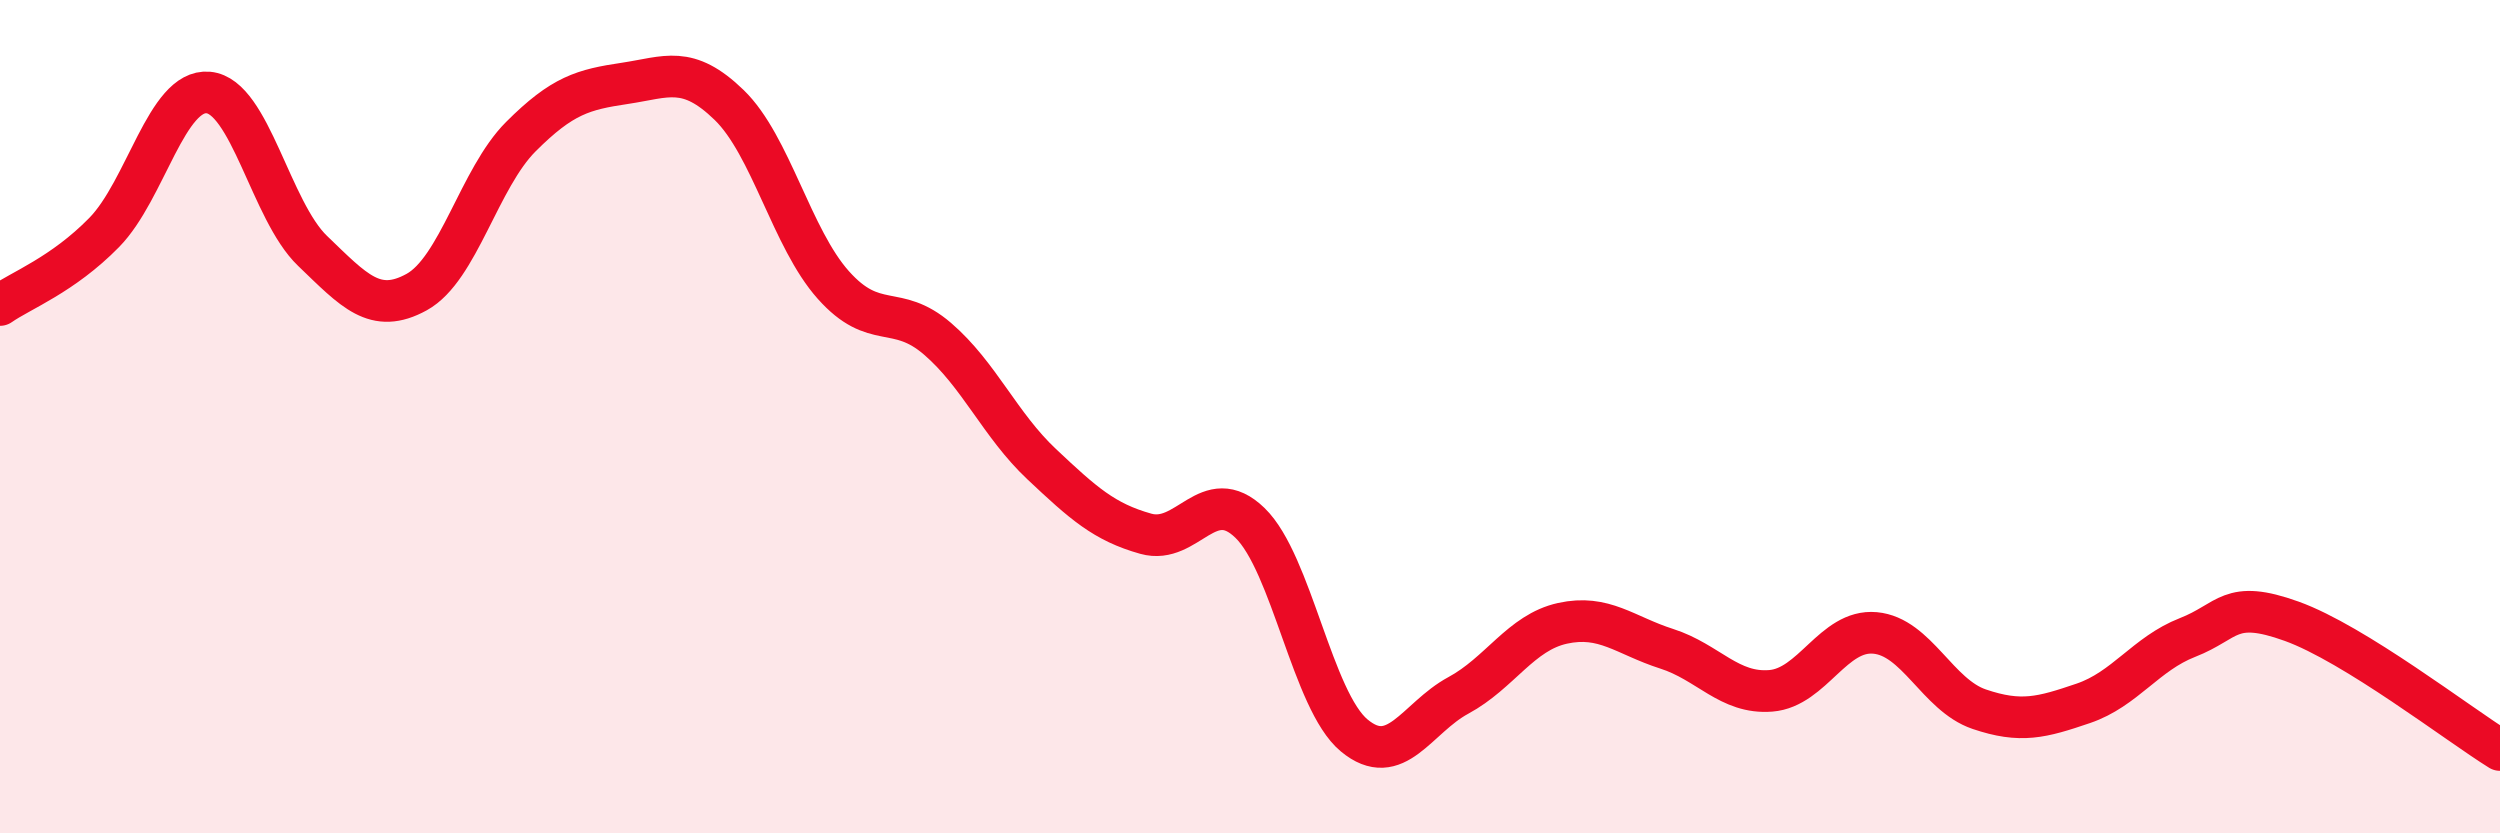
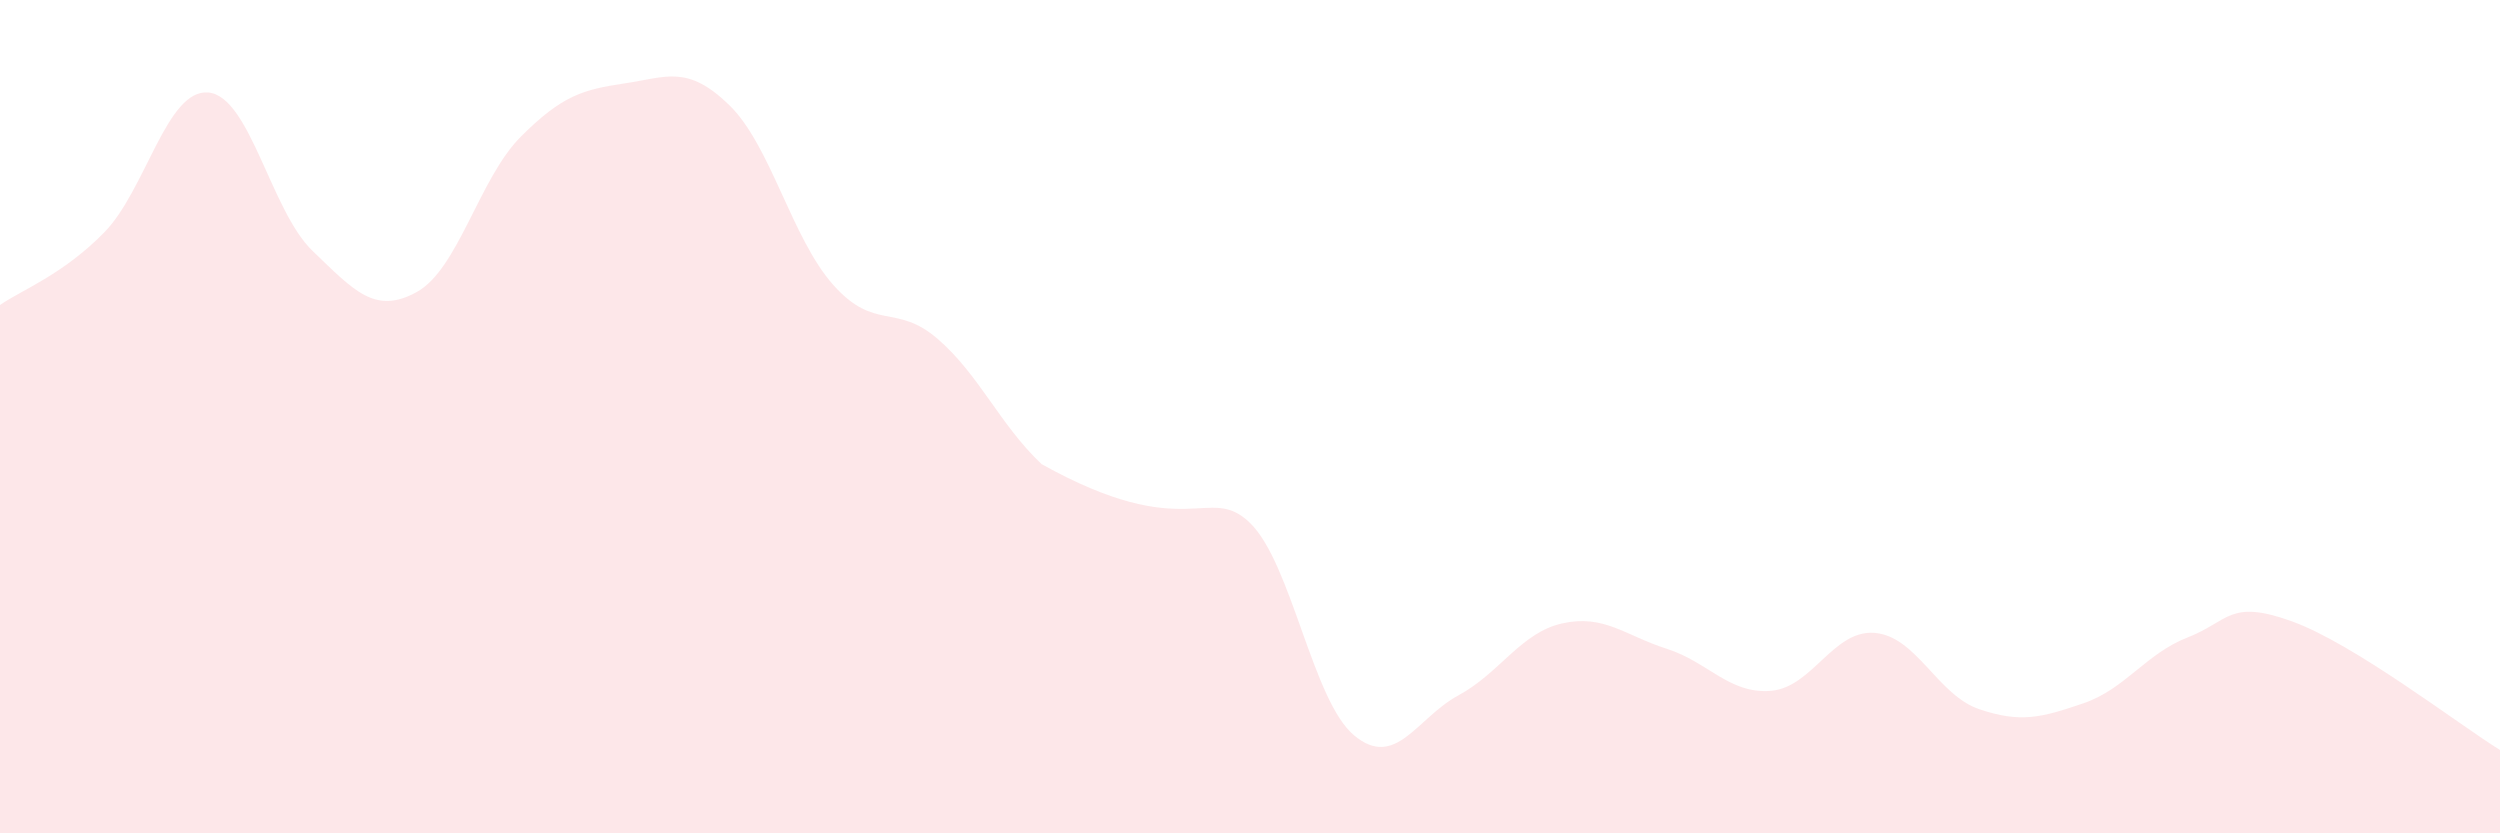
<svg xmlns="http://www.w3.org/2000/svg" width="60" height="20" viewBox="0 0 60 20">
-   <path d="M 0,7.32 C 0.5,6.97 1.5,6.6 2.5,5.58 C 3.5,4.56 4,2.13 5,2.22 C 6,2.31 6.5,5.06 7.5,6.02 C 8.5,6.98 9,7.56 10,7.01 C 11,6.46 11.5,4.28 12.5,3.28 C 13.5,2.28 14,2.15 15,2 C 16,1.85 16.5,1.55 17.5,2.52 C 18.5,3.49 19,5.72 20,6.84 C 21,7.96 21.5,7.27 22.5,8.13 C 23.5,8.99 24,10.2 25,11.14 C 26,12.08 26.5,12.53 27.5,12.81 C 28.5,13.09 29,11.58 30,12.55 C 31,13.52 31.5,16.82 32.5,17.65 C 33.5,18.48 34,17.23 35,16.69 C 36,16.15 36.5,15.18 37.5,14.96 C 38.5,14.74 39,15.25 40,15.57 C 41,15.89 41.5,16.66 42.5,16.58 C 43.5,16.5 44,15.1 45,15.19 C 46,15.28 46.5,16.68 47.5,17.02 C 48.5,17.36 49,17.22 50,16.88 C 51,16.54 51.5,15.69 52.5,15.3 C 53.5,14.91 53.5,14.37 55,14.91 C 56.5,15.45 59,17.38 60,18L60 20L0 20Z" fill="#EB0A25" opacity="0.1" stroke-linecap="round" stroke-linejoin="round" />
-   <path d="M 0,7.32 C 0.5,6.97 1.5,6.6 2.5,5.58 C 3.5,4.56 4,2.13 5,2.22 C 6,2.31 6.5,5.06 7.5,6.02 C 8.5,6.98 9,7.56 10,7.01 C 11,6.46 11.5,4.28 12.5,3.28 C 13.5,2.28 14,2.15 15,2 C 16,1.85 16.5,1.55 17.5,2.52 C 18.5,3.49 19,5.72 20,6.84 C 21,7.96 21.5,7.27 22.5,8.13 C 23.5,8.99 24,10.2 25,11.14 C 26,12.08 26.5,12.53 27.5,12.81 C 28.5,13.09 29,11.58 30,12.55 C 31,13.52 31.5,16.82 32.5,17.65 C 33.5,18.48 34,17.23 35,16.69 C 36,16.15 36.5,15.18 37.5,14.96 C 38.5,14.74 39,15.25 40,15.57 C 41,15.89 41.5,16.66 42.5,16.58 C 43.5,16.5 44,15.1 45,15.19 C 46,15.28 46.5,16.68 47.5,17.02 C 48.5,17.36 49,17.22 50,16.88 C 51,16.54 51.5,15.69 52.5,15.3 C 53.5,14.91 53.5,14.37 55,14.91 C 56.5,15.45 59,17.38 60,18" stroke="#EB0A25" stroke-width="1" fill="none" stroke-linecap="round" stroke-linejoin="round" />
+   <path d="M 0,7.32 C 0.5,6.97 1.5,6.6 2.5,5.58 C 3.5,4.56 4,2.13 5,2.22 C 6,2.31 6.5,5.06 7.5,6.02 C 8.5,6.98 9,7.56 10,7.01 C 11,6.46 11.5,4.28 12.5,3.28 C 13.5,2.28 14,2.15 15,2 C 16,1.85 16.5,1.55 17.5,2.52 C 18.5,3.49 19,5.72 20,6.84 C 21,7.96 21.5,7.27 22.5,8.13 C 23.5,8.99 24,10.2 25,11.14 C 28.5,13.09 29,11.58 30,12.55 C 31,13.52 31.5,16.82 32.5,17.65 C 33.5,18.48 34,17.23 35,16.69 C 36,16.15 36.5,15.18 37.5,14.96 C 38.5,14.74 39,15.25 40,15.57 C 41,15.89 41.5,16.66 42.5,16.58 C 43.5,16.5 44,15.1 45,15.19 C 46,15.28 46.5,16.68 47.5,17.02 C 48.5,17.36 49,17.22 50,16.88 C 51,16.54 51.5,15.69 52.5,15.3 C 53.5,14.91 53.5,14.37 55,14.91 C 56.5,15.45 59,17.38 60,18L60 20L0 20Z" fill="#EB0A25" opacity="0.1" stroke-linecap="round" stroke-linejoin="round" />
</svg>